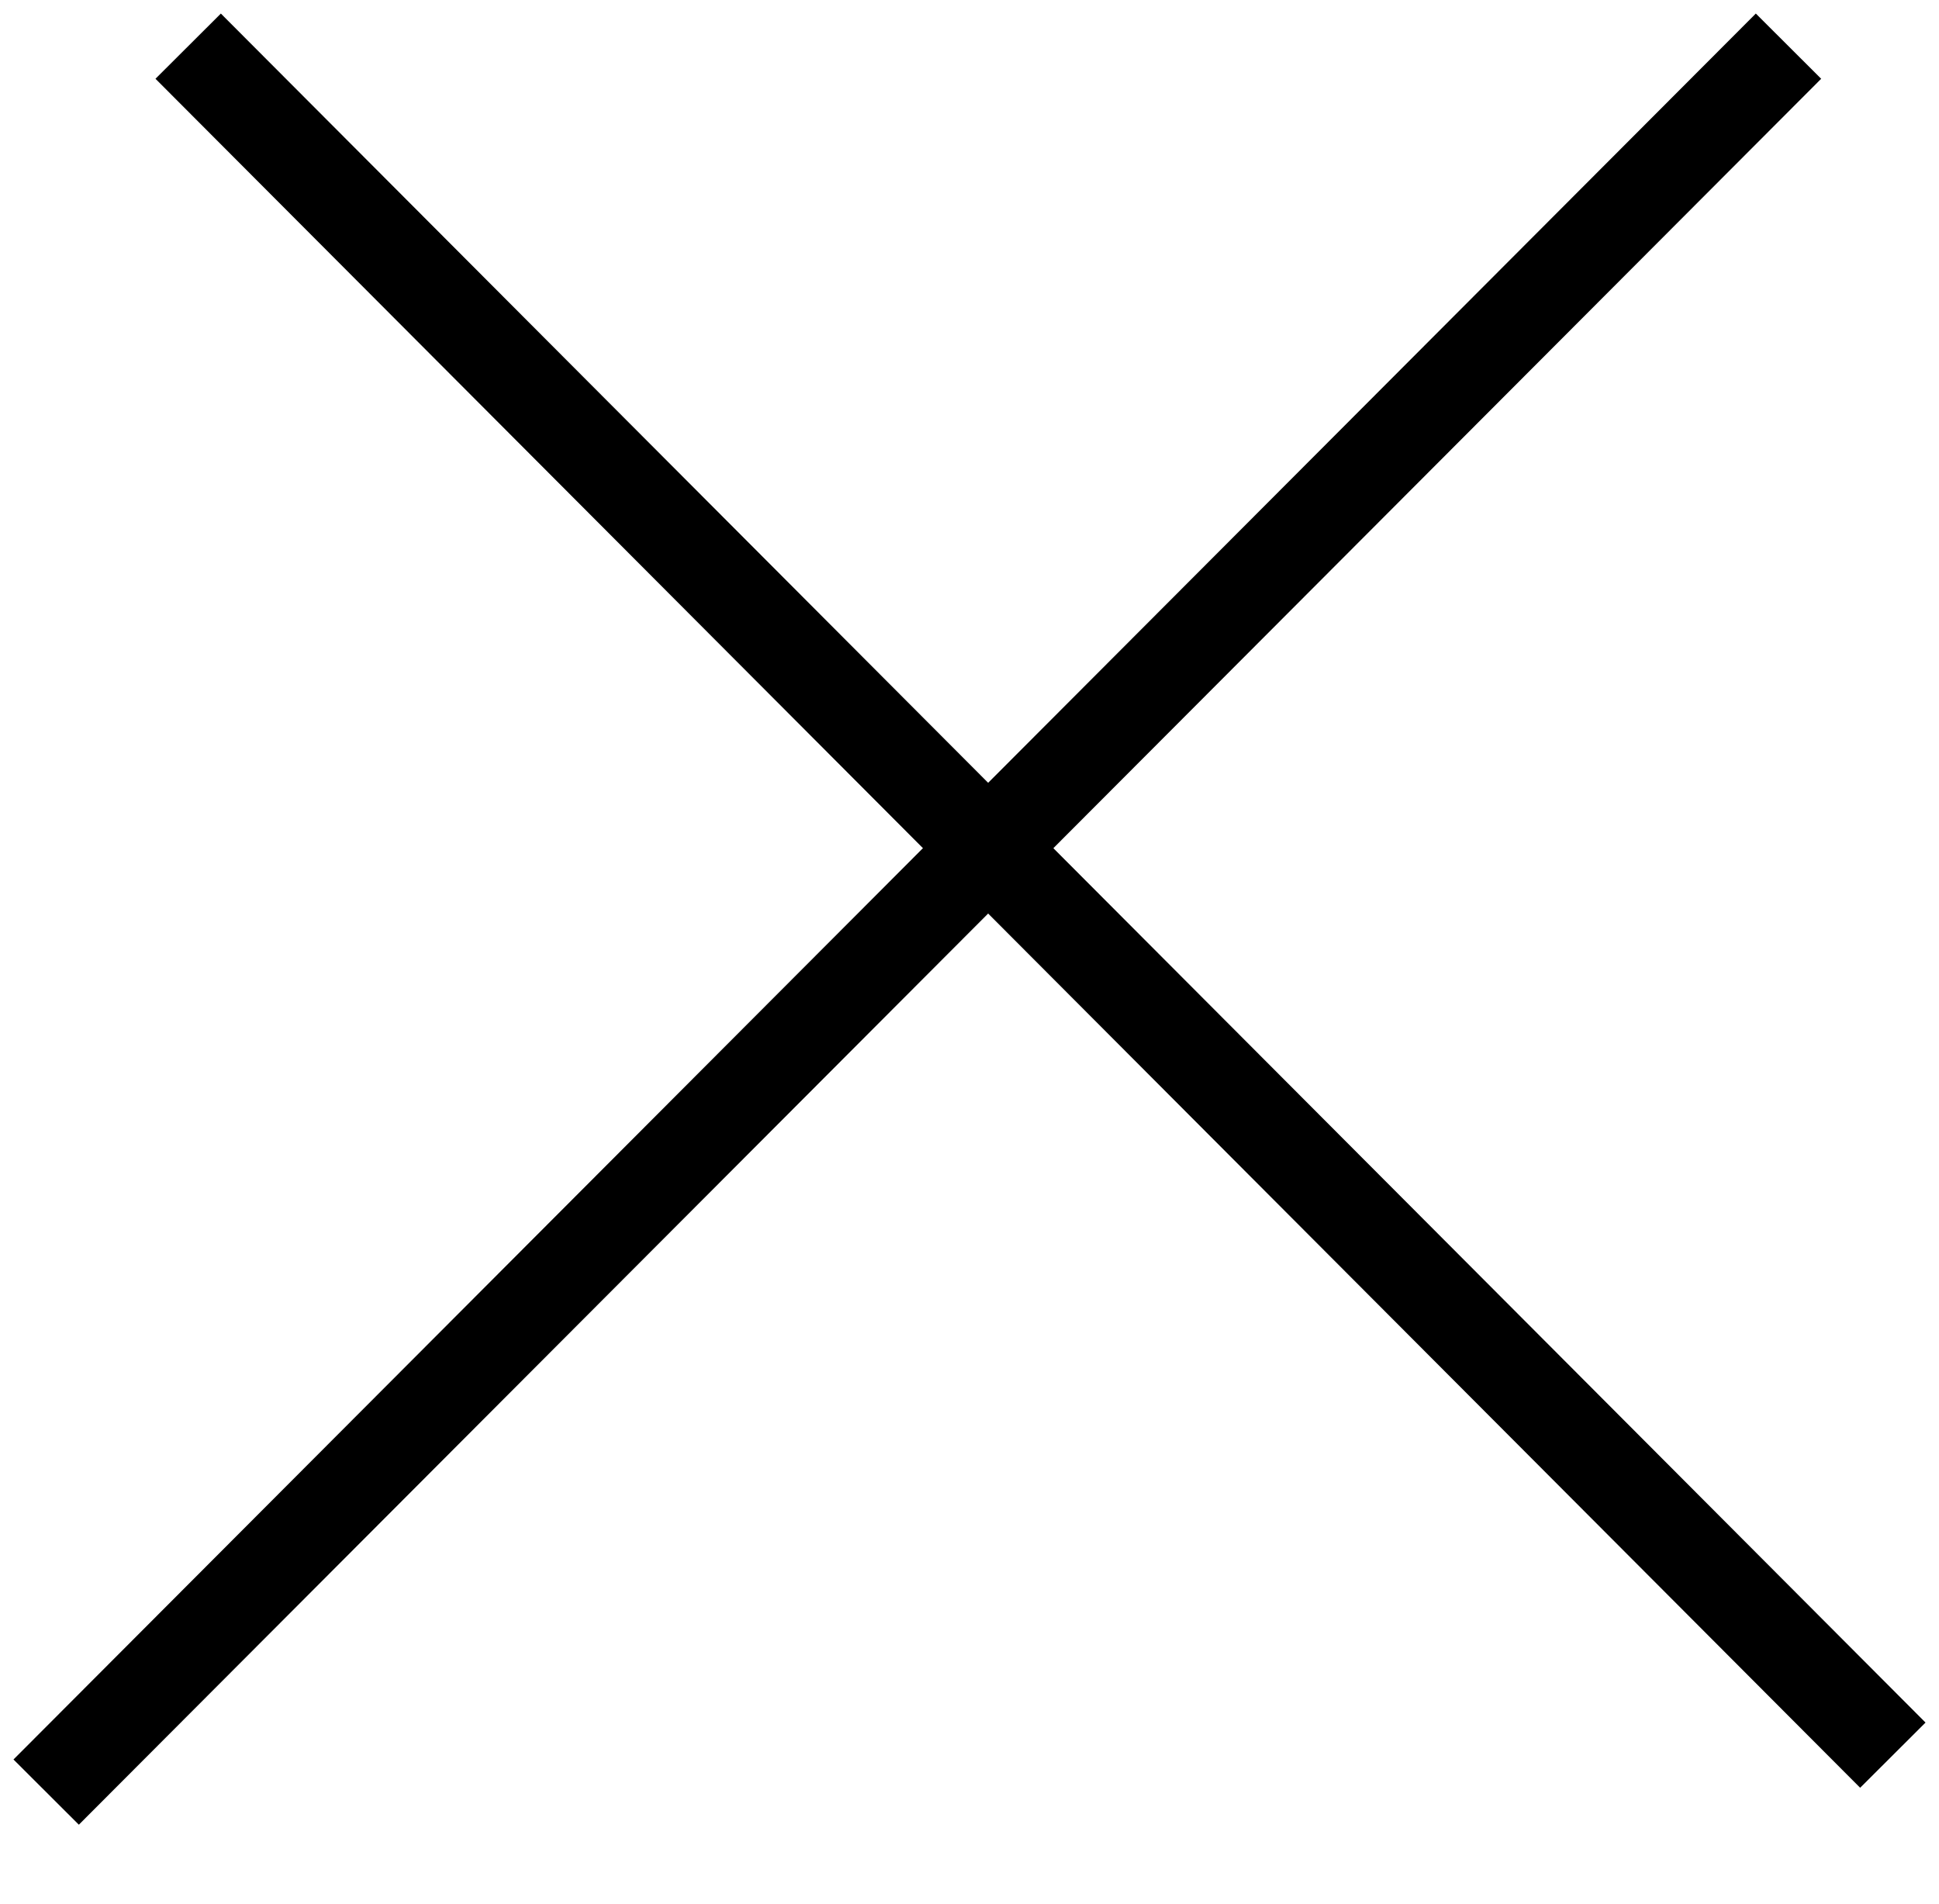
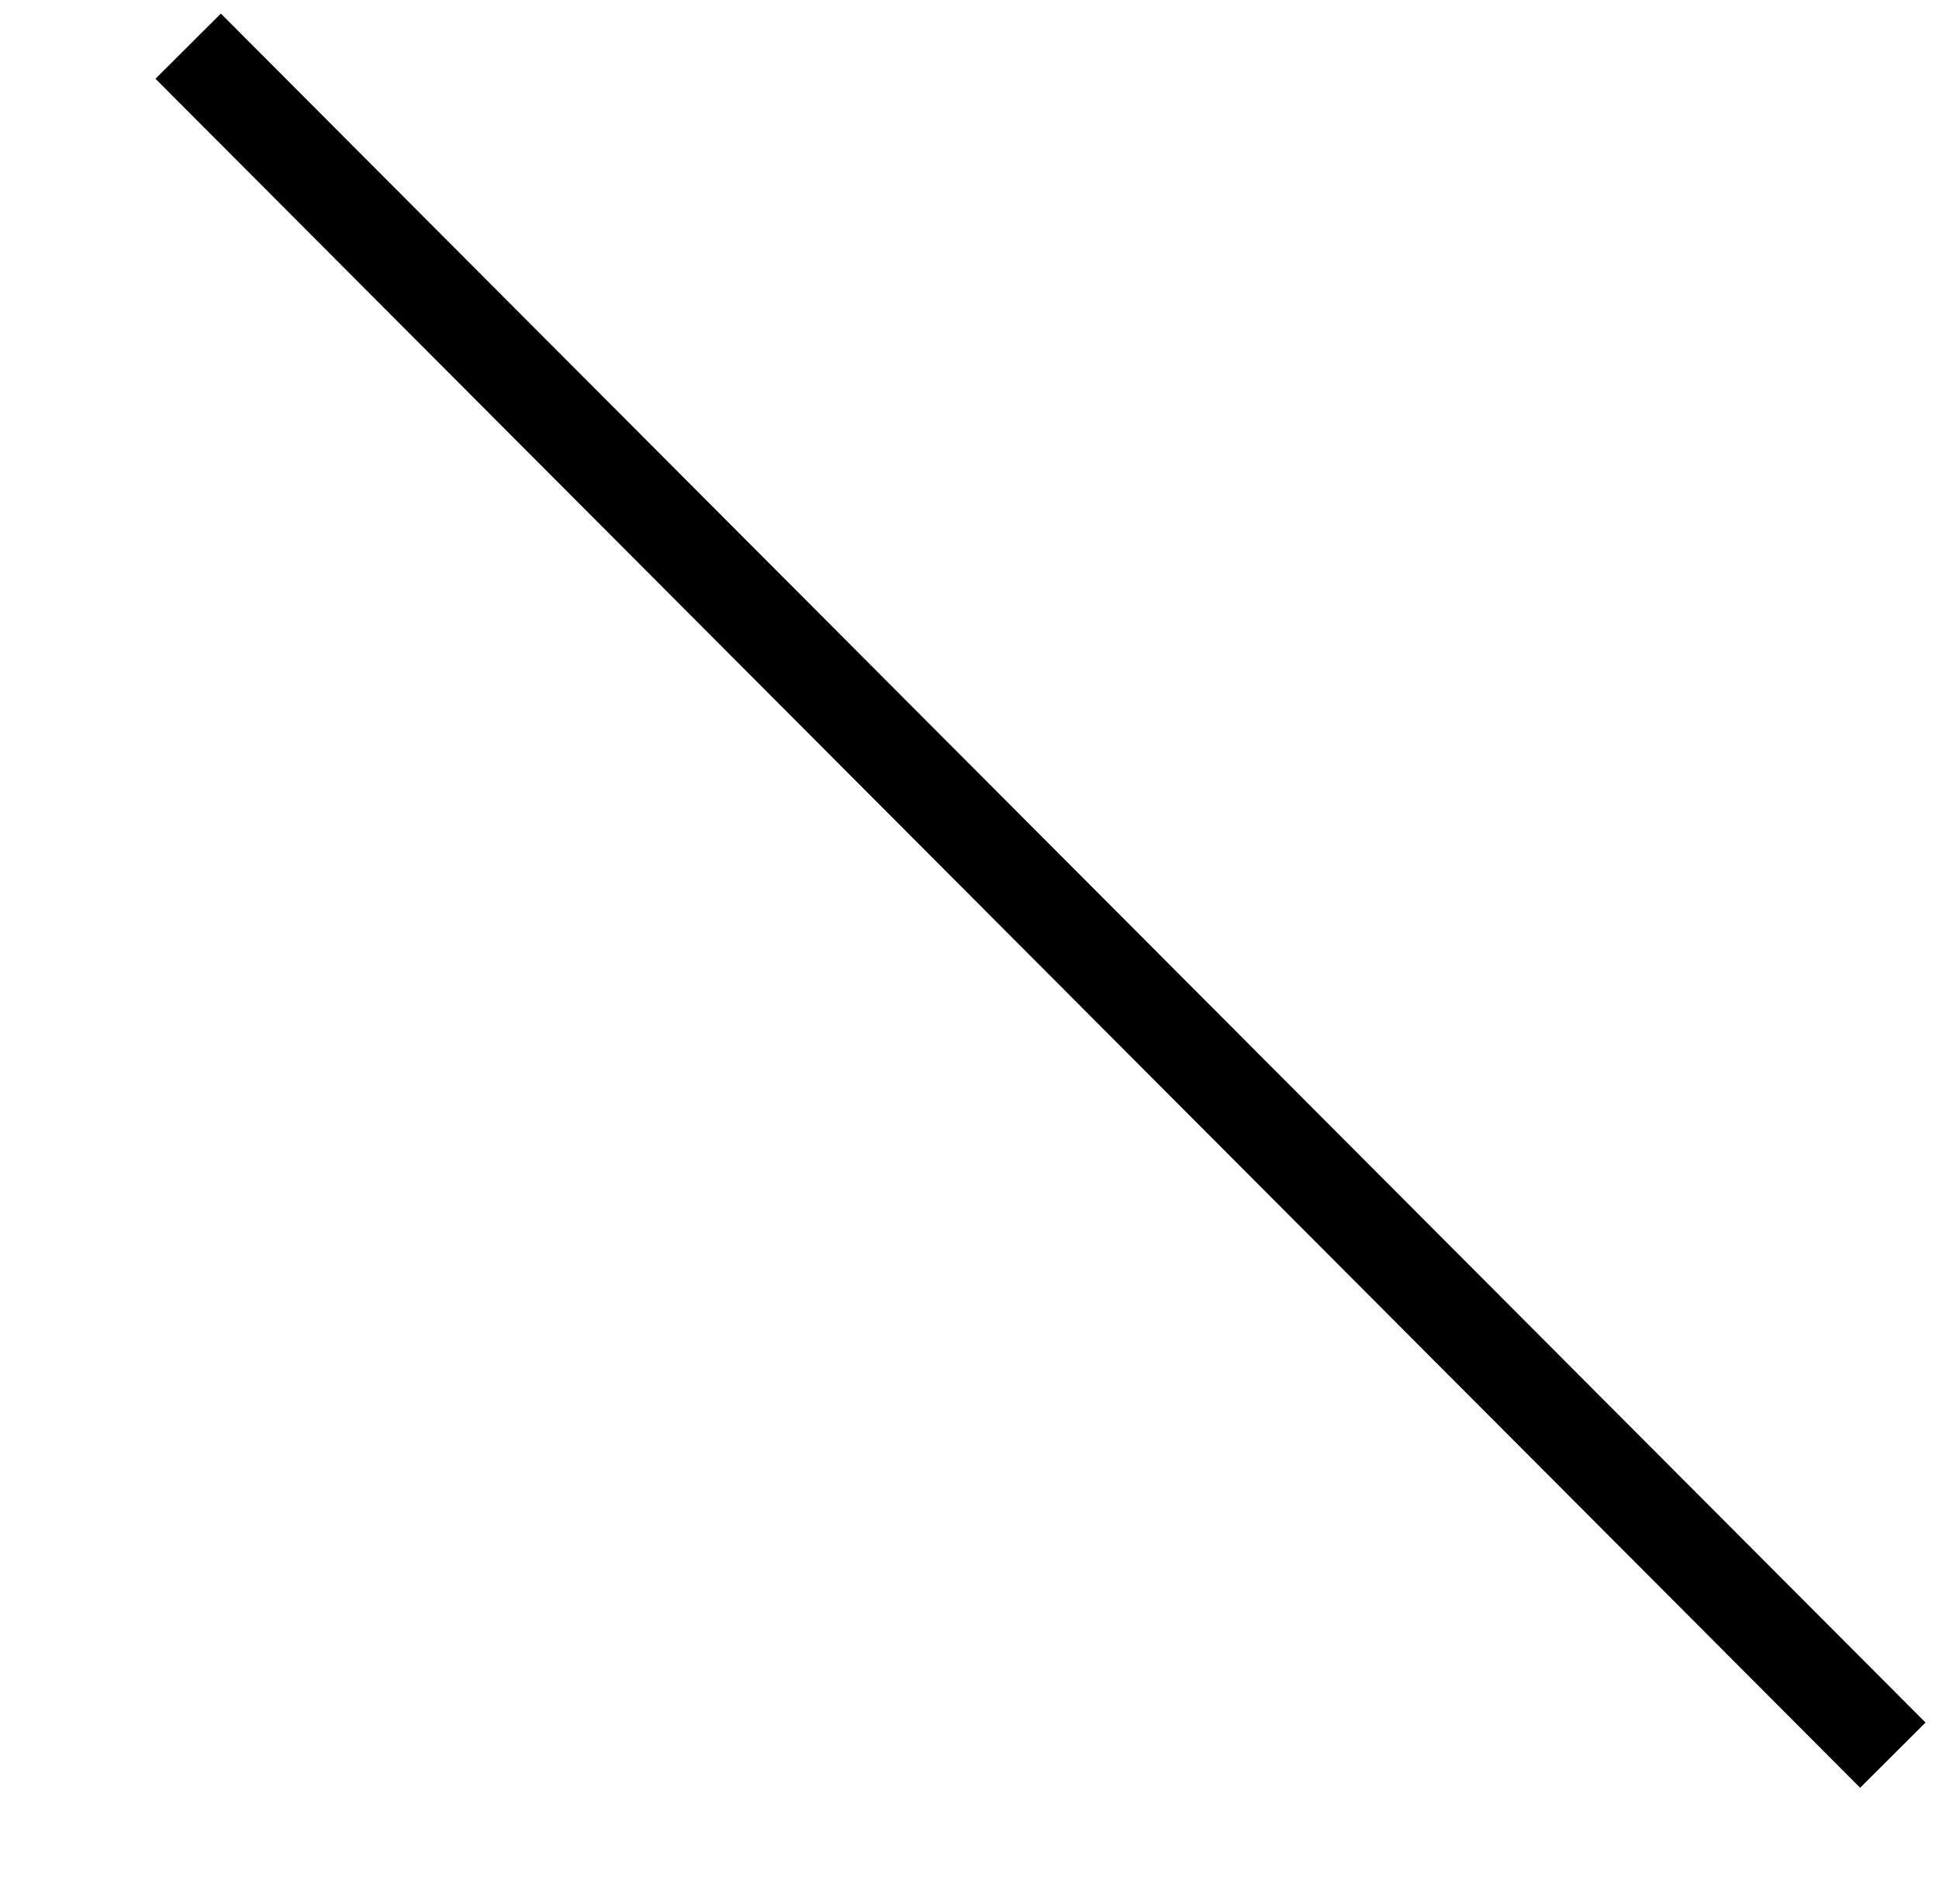
<svg xmlns="http://www.w3.org/2000/svg" id="组_3" data-name="组 3" width="21" height="20.62" viewBox="0 0 21 20.62">
  <defs>
    <style>
      .cls-1 {
        fill: none;
        stroke: #000;
        stroke-width: 1px;
        fill-rule: evenodd;
      }
    </style>
  </defs>
  <path id="形状_617" data-name="形状 617" class="cls-1" d="M950.538,3654L969,3672.51" transform="translate(-948.5 -3653.5)" />
-   <path id="形状_617_拷贝" data-name="形状 617 拷贝" class="cls-1" d="M949,3672.91L967.87,3654" transform="translate(-948.5 -3653.5)" />
</svg>